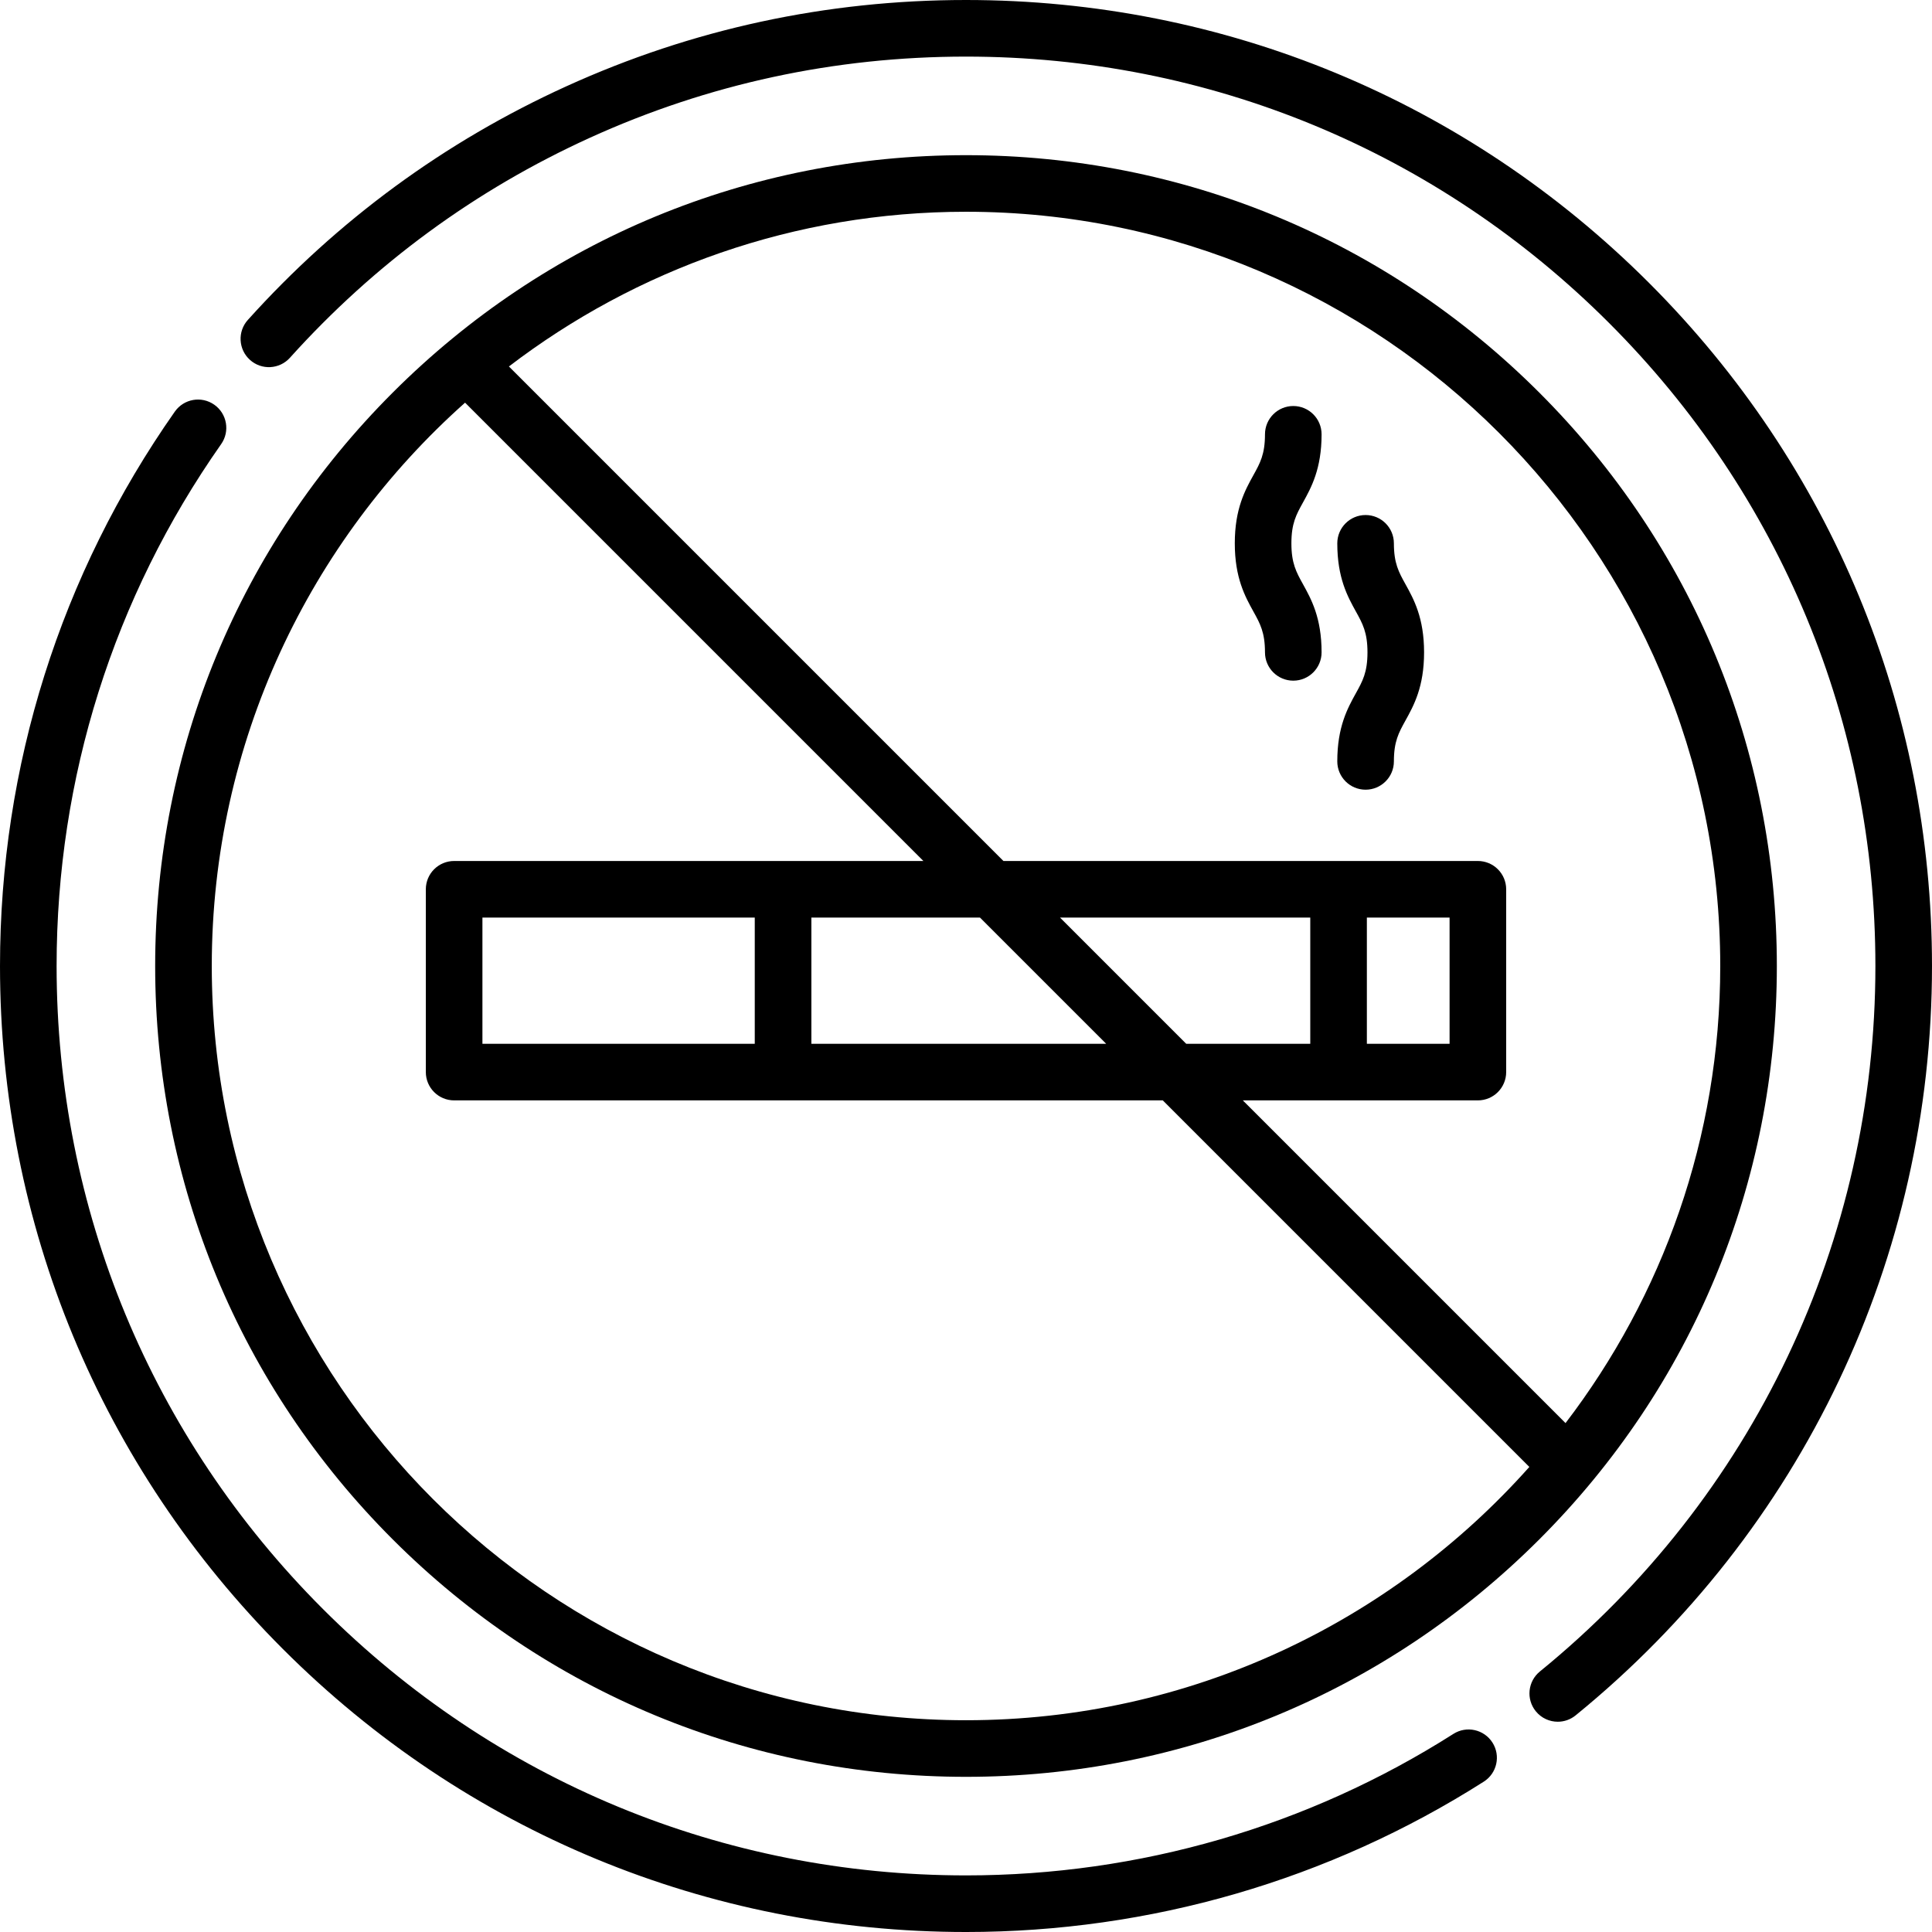
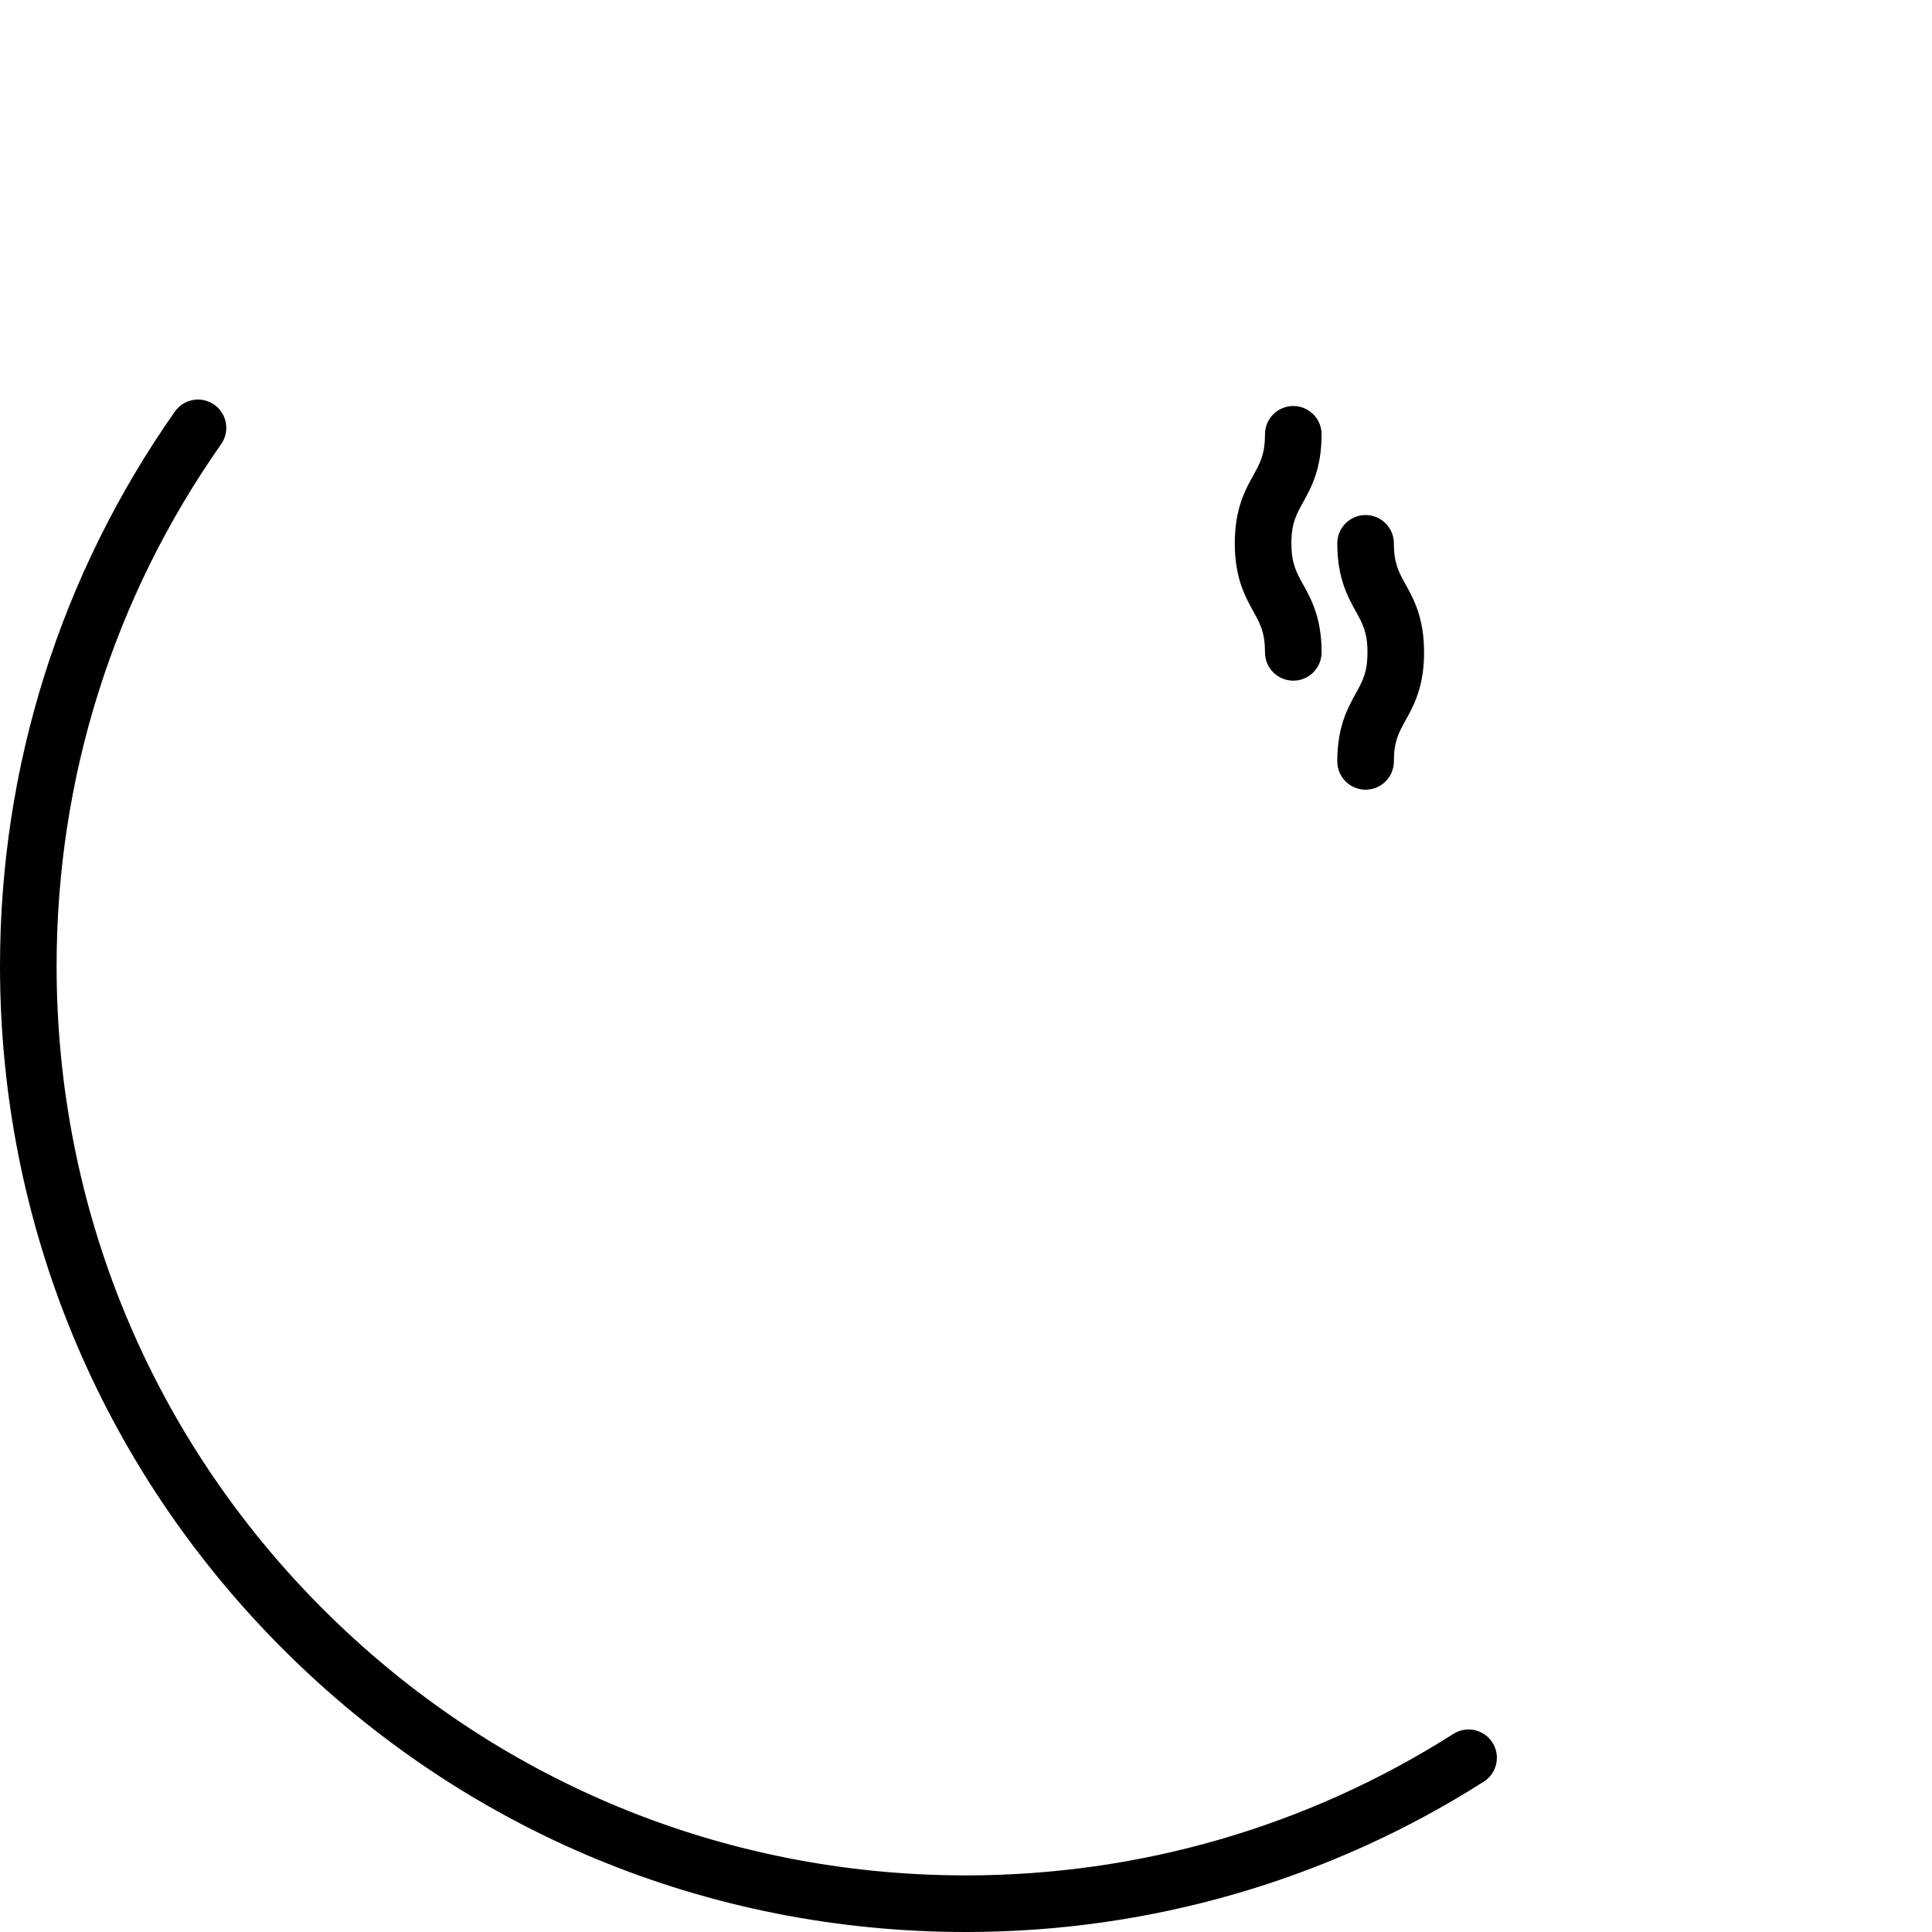
<svg xmlns="http://www.w3.org/2000/svg" height="512pt" viewBox="0 0 512 512" width="512pt">
-   <path d="m385.164 459.5c-38.566 24.531-83.23 37.5-129.164 37.5-64.375 0-124.895-25.066-170.414-70.586-45.52-45.52-70.586-106.039-70.586-170.414 0-49.84 15.078-97.664 43.609-138.305 2.379-3.391 1.562-8.066-1.832-10.449-3.387-2.375-8.062-1.559-10.445 1.832-30.312 43.176-46.332 93.98-46.332 146.922 0 68.379 26.629 132.668 74.98 181.02 48.352 48.352 112.641 74.98 181.02 74.98 48.789 0 96.238-13.777 137.215-39.844 3.496-2.223 4.527-6.855 2.305-10.352-2.223-3.496-6.859-4.527-10.355-2.305zm0 0" />
-   <path d="m437.02 74.98c-48.352-48.352-112.641-74.98-181.02-74.98-36.93 0-72.566 7.695-105.922 22.875-32.223 14.66-60.617 35.488-84.395 61.906-2.773 3.078-2.523 7.82.555 10.59 3.078 2.773 7.82 2.523 10.59-.555 22.395-24.875 49.129-44.484 79.461-58.289 31.391-14.285 64.938-21.527 99.711-21.527 64.375 0 124.895 25.066 170.414 70.586 45.52 45.52 70.586 106.039 70.586 170.414 0 72.793-32.406 140.938-88.914 186.961-3.211 2.617-3.695 7.34-1.078 10.551 1.484 1.82 3.641 2.766 5.82 2.766 1.664 0 3.34-.555 4.73-1.688 60.02-48.883 94.441-121.266 94.441-198.59 0-68.379-26.629-132.668-74.98-181.02zm0 0" />
-   <path d="m104.059 407.941c40.582 40.586 94.547 62.938 151.941 62.938s111.359-22.352 151.945-62.938c40.582-40.582 62.938-94.547 62.938-151.941s-22.355-111.359-62.938-151.941c-40.586-40.586-94.551-62.938-151.945-62.938s-111.359 22.352-151.941 62.938c-40.586 40.582-62.938 94.547-62.938 151.941s22.352 111.359 62.938 151.941zm351.824-151.941c0 45.504-15.297 87.496-41 121.133l-85.52-85.52h62.289c4.141 0 7.5-3.359 7.5-7.5v-48.441c0-4.145-3.359-7.5-7.5-7.5h-125.73l-131.055-131.055c33.637-25.703 75.629-41 121.133-41 110.215.004 199.883 89.668 199.883 199.883zm-328.035 20.613v-33.441h72.172v33.441zm87.172-33.441h44.688l33.441 33.441h-78.129zm65.902 0h66.312v33.441h-32.875zm103.23 0v33.441h-21.918v-33.441zm-260.906-136.461 121.461 121.461h-124.359c-4.141 0-7.5 3.355-7.5 7.5v48.441c0 4.141 3.359 7.5 7.5 7.5h187.801l97.141 97.141c-36.637 41.152-89.984 67.125-149.289 67.125-110.215 0-199.879-89.664-199.879-199.879 0-59.305 25.973-112.652 67.125-149.289zm0 0" />
+   <path d="m385.164 459.5c-38.566 24.531-83.23 37.5-129.164 37.5-64.375 0-124.895-25.066-170.414-70.586-45.52-45.52-70.586-106.039-70.586-170.414 0-49.84 15.078-97.664 43.609-138.305 2.379-3.391 1.562-8.066-1.832-10.449-3.387-2.375-8.062-1.559-10.445 1.832-30.312 43.176-46.332 93.98-46.332 146.922 0 68.379 26.629 132.668 74.98 181.02 48.352 48.352 112.641 74.98 181.02 74.98 48.789 0 96.238-13.777 137.215-39.844 3.496-2.223 4.527-6.855 2.305-10.352-2.223-3.496-6.859-4.527-10.355-2.305z" />
  <path d="m335.234 172.883c0 4.141 3.359 7.5 7.5 7.5s7.5-3.359 7.5-7.5c0-9.16-2.738-14.105-4.938-18.078-1.777-3.211-3.062-5.531-3.062-10.816 0-5.285 1.285-7.602 3.062-10.812 2.199-3.973 4.938-8.918 4.938-18.078 0-4.145-3.359-7.5-7.5-7.5s-7.5 3.355-7.5 7.5c0 5.285-1.285 7.602-3.062 10.812-2.199 3.973-4.938 8.918-4.938 18.078 0 9.164 2.738 14.109 4.938 18.082 1.777 3.207 3.062 5.527 3.062 10.812zm0 0" />
  <path d="m354.395 201.777c0 4.141 3.355 7.5 7.5 7.5 4.141 0 7.5-3.359 7.5-7.5 0-5.289 1.281-7.605 3.059-10.812 2.203-3.977 4.941-8.918 4.941-18.082 0-9.16-2.738-14.105-4.941-18.078-1.777-3.211-3.059-5.531-3.059-10.816 0-4.141-3.359-7.5-7.5-7.5-4.145 0-7.5 3.359-7.5 7.5 0 9.164 2.738 14.109 4.938 18.082 1.777 3.207 3.062 5.527 3.062 10.812 0 5.285-1.285 7.605-3.062 10.812-2.199 3.973-4.938 8.918-4.938 18.082zm0 0" />
</svg>